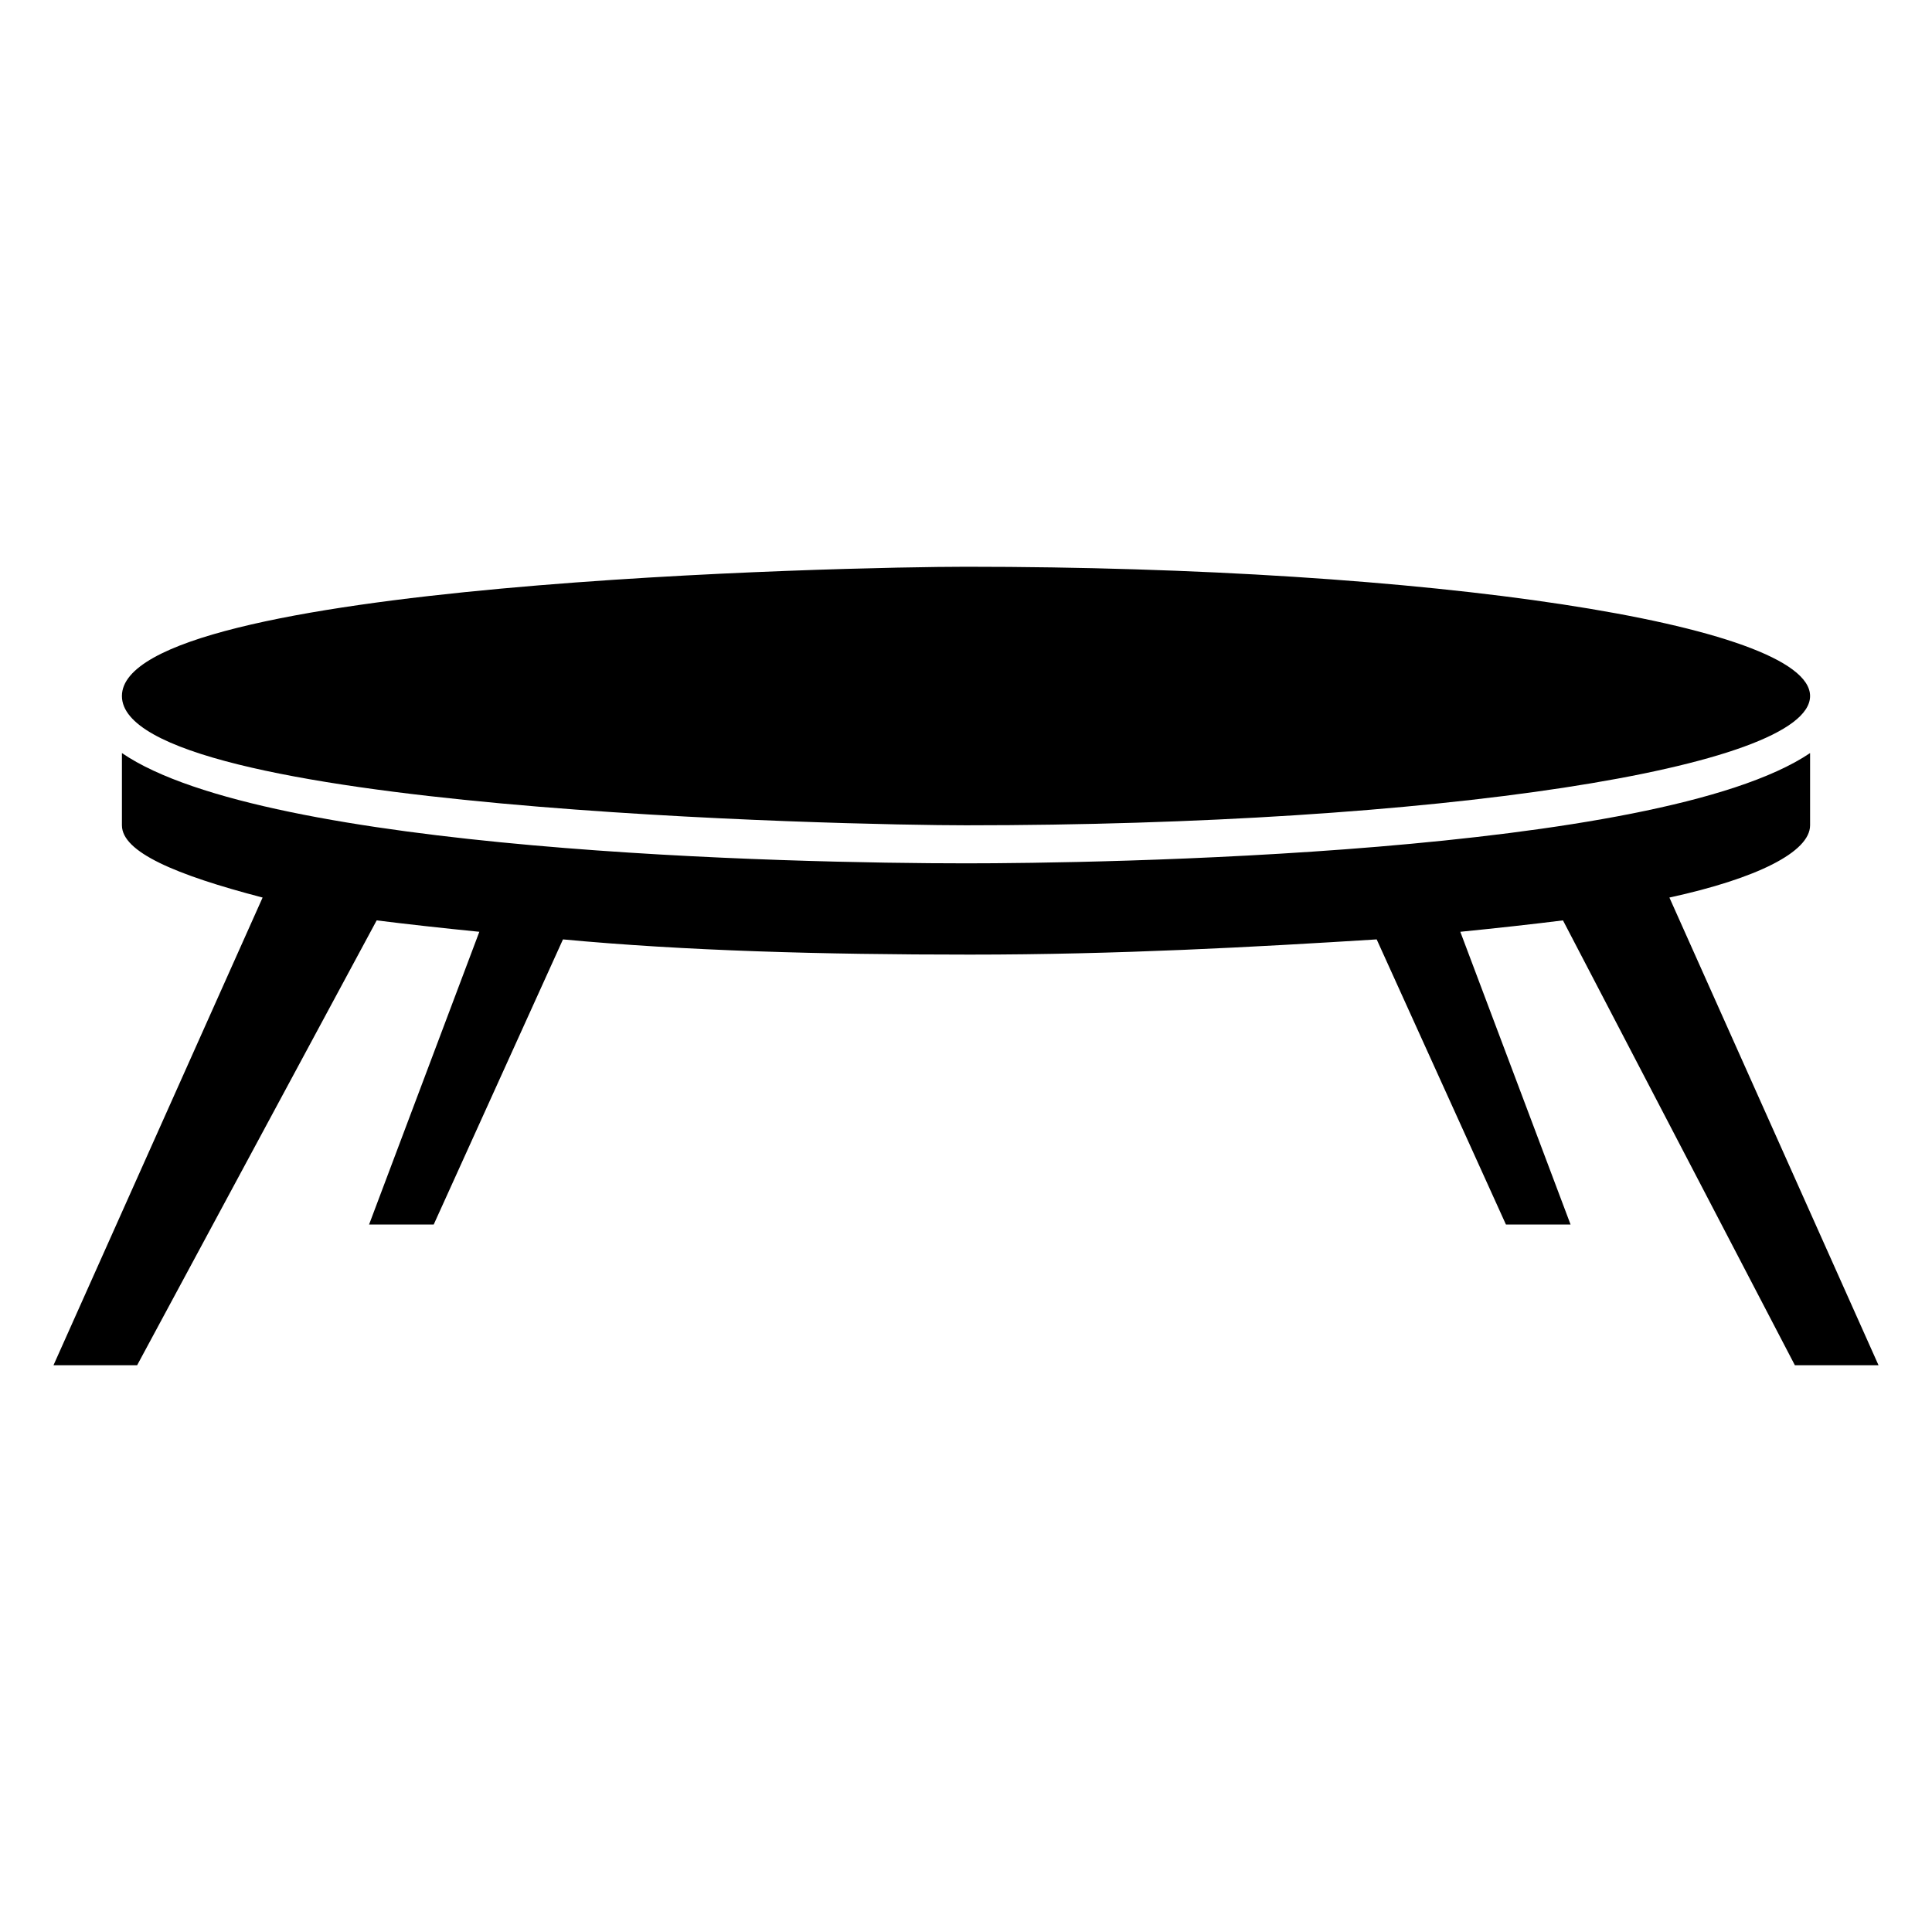
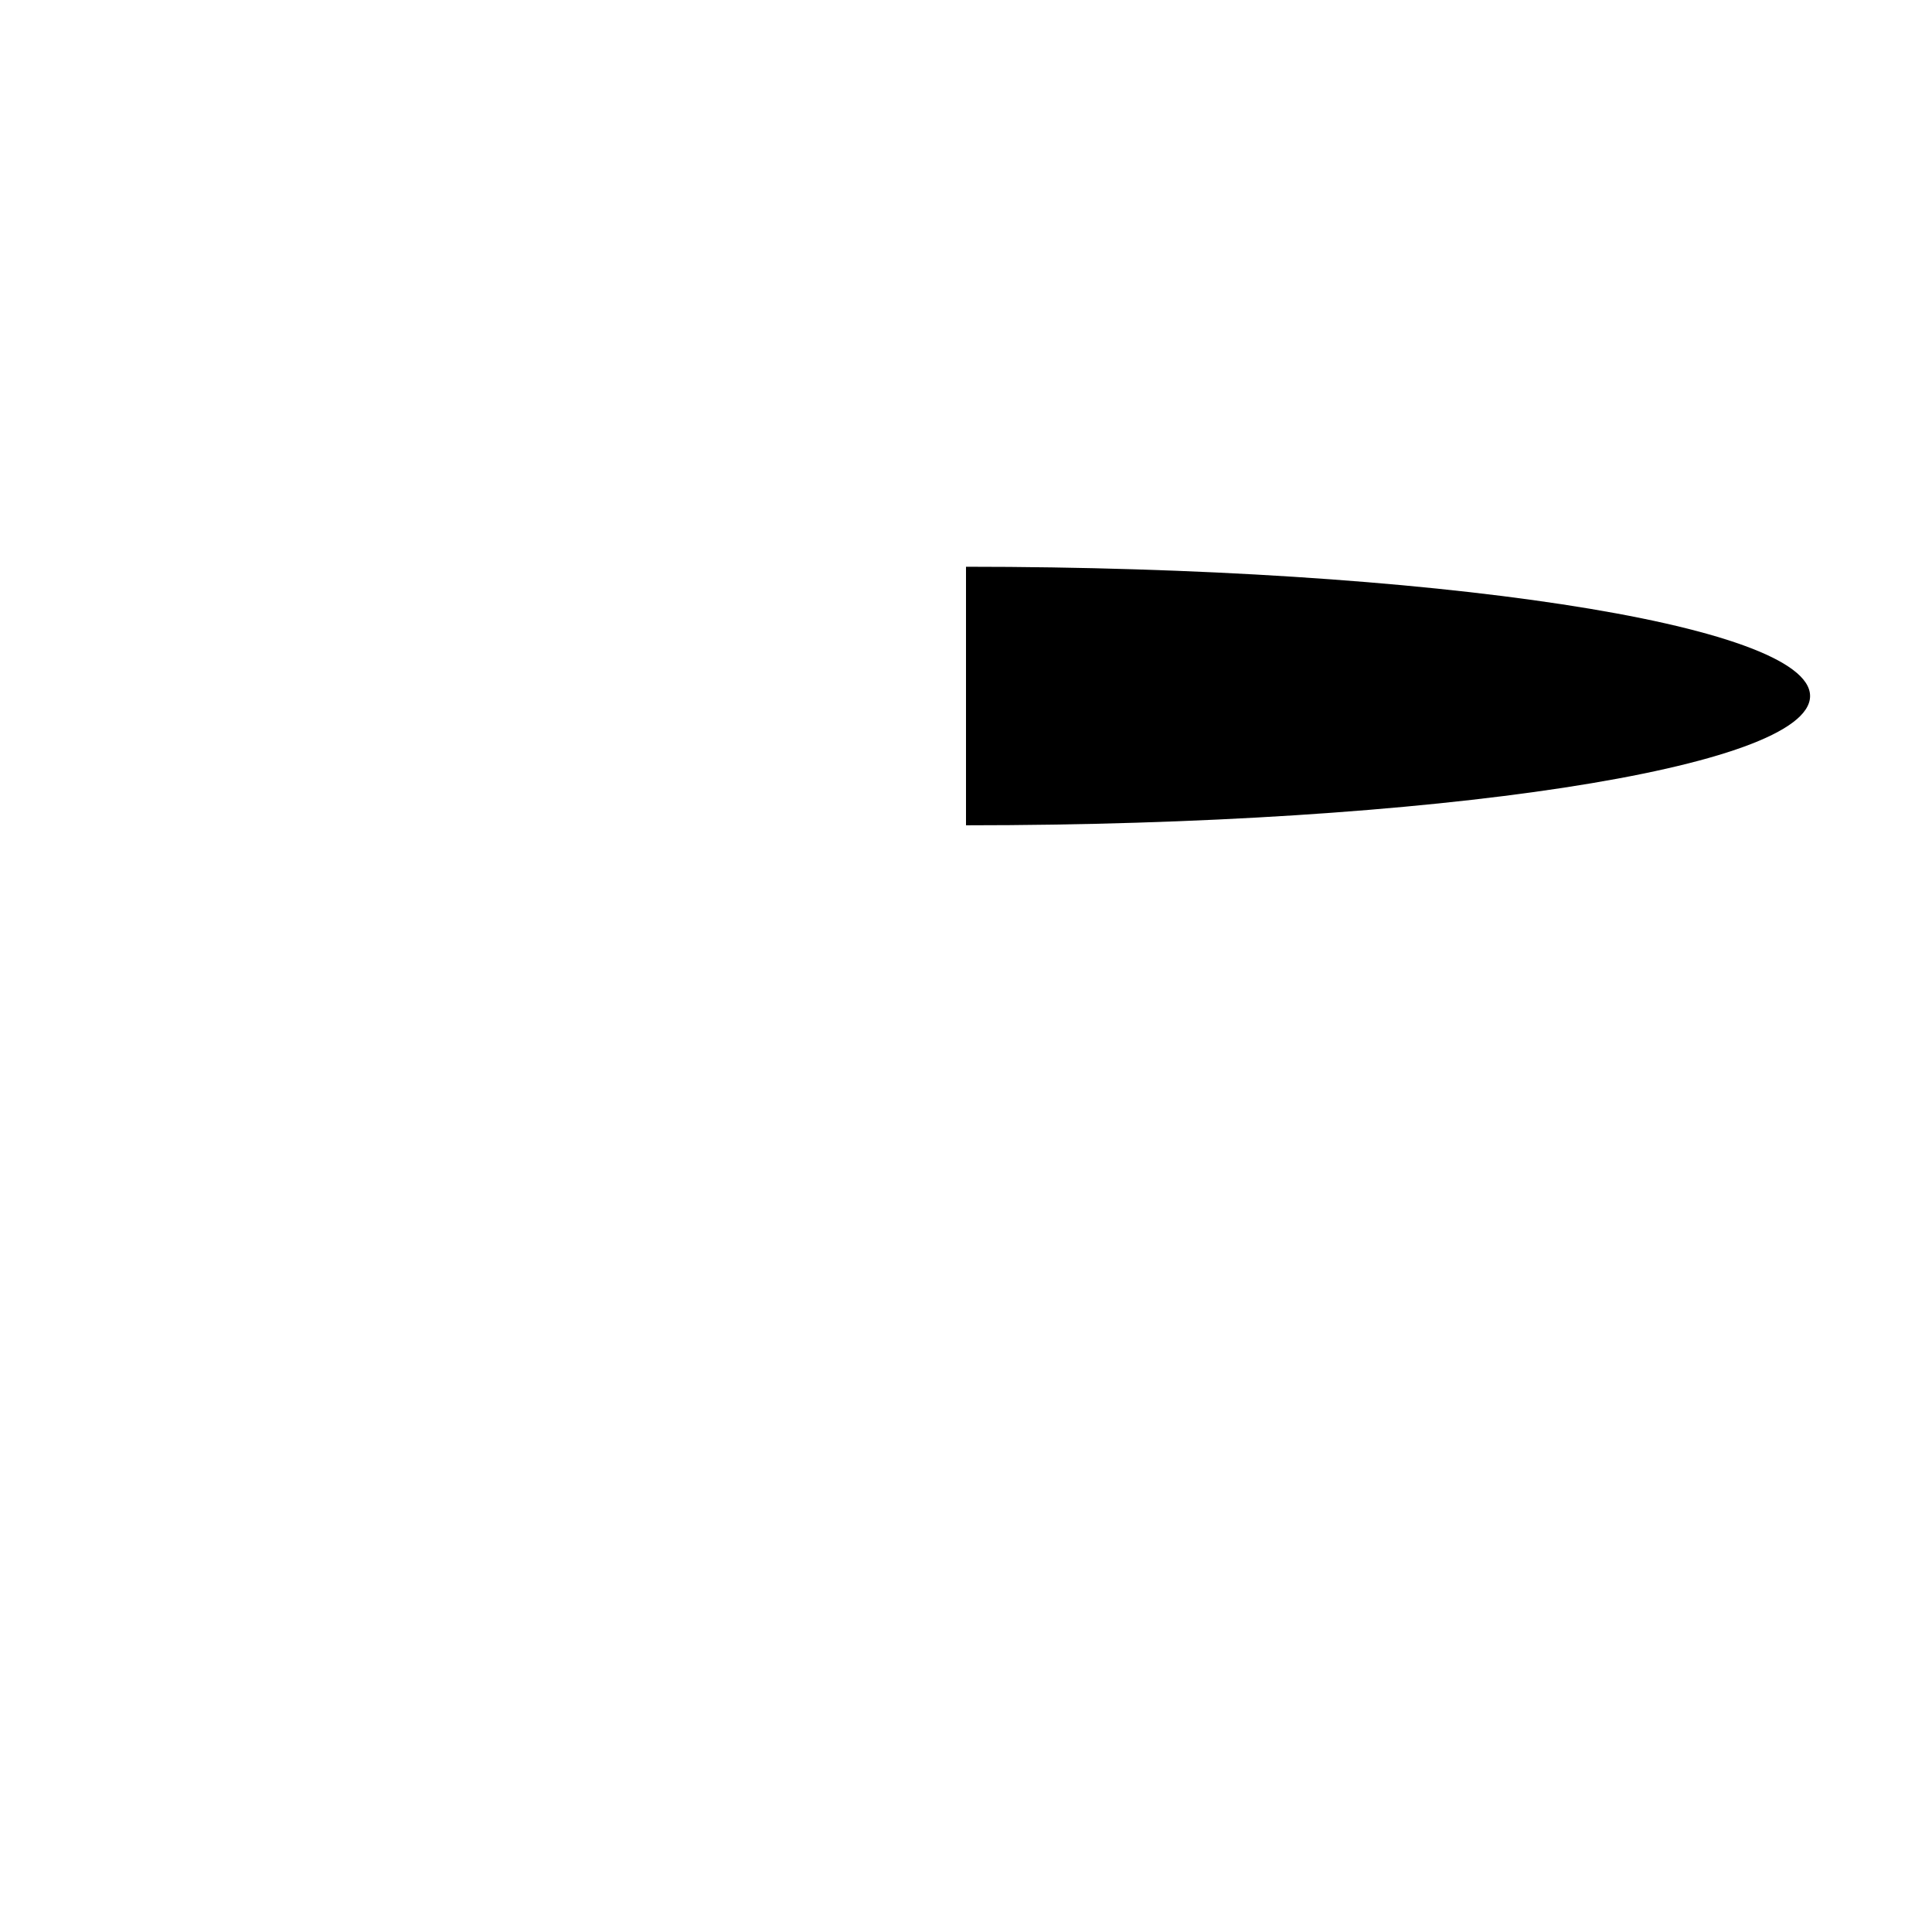
<svg xmlns="http://www.w3.org/2000/svg" fill="#000000" width="800px" height="800px" version="1.1" viewBox="144 144 512 512">
  <g>
-     <path d="m619.66 505.8h22.168l-55.418-123.94c23.176-5.039 37.281-12.09 37.281-19.145v-19.145c-40.305 27.207-190.44 29.223-223.69 29.223-46.352 0-185.4-3.023-223.69-29.223v19.145c0 7.055 14.105 13.098 37.281 19.145l-55.418 123.94h22.168l63.48-117.89c8.062 1.008 17.129 2.016 27.207 3.023l-29.223 77.586h17.129l34.258-75.57c32.242 3.023 68.52 4.031 107.82 4.031 39.297 0 75.57-2.016 107.82-4.031l34.258 75.57h17.129l-29.223-77.586c10.078-1.008 19.145-2.016 27.207-3.023z" />
-     <path d="m400 362.71c123.94 0 223.69-15.113 223.69-34.258s-100.76-34.258-223.69-34.258c-30.23 0-223.69 4.031-223.69 34.258 0 30.23 193.46 34.258 223.69 34.258z" />
+     <path d="m400 362.71c123.94 0 223.69-15.113 223.69-34.258s-100.76-34.258-223.69-34.258z" />
  </g>
</svg>